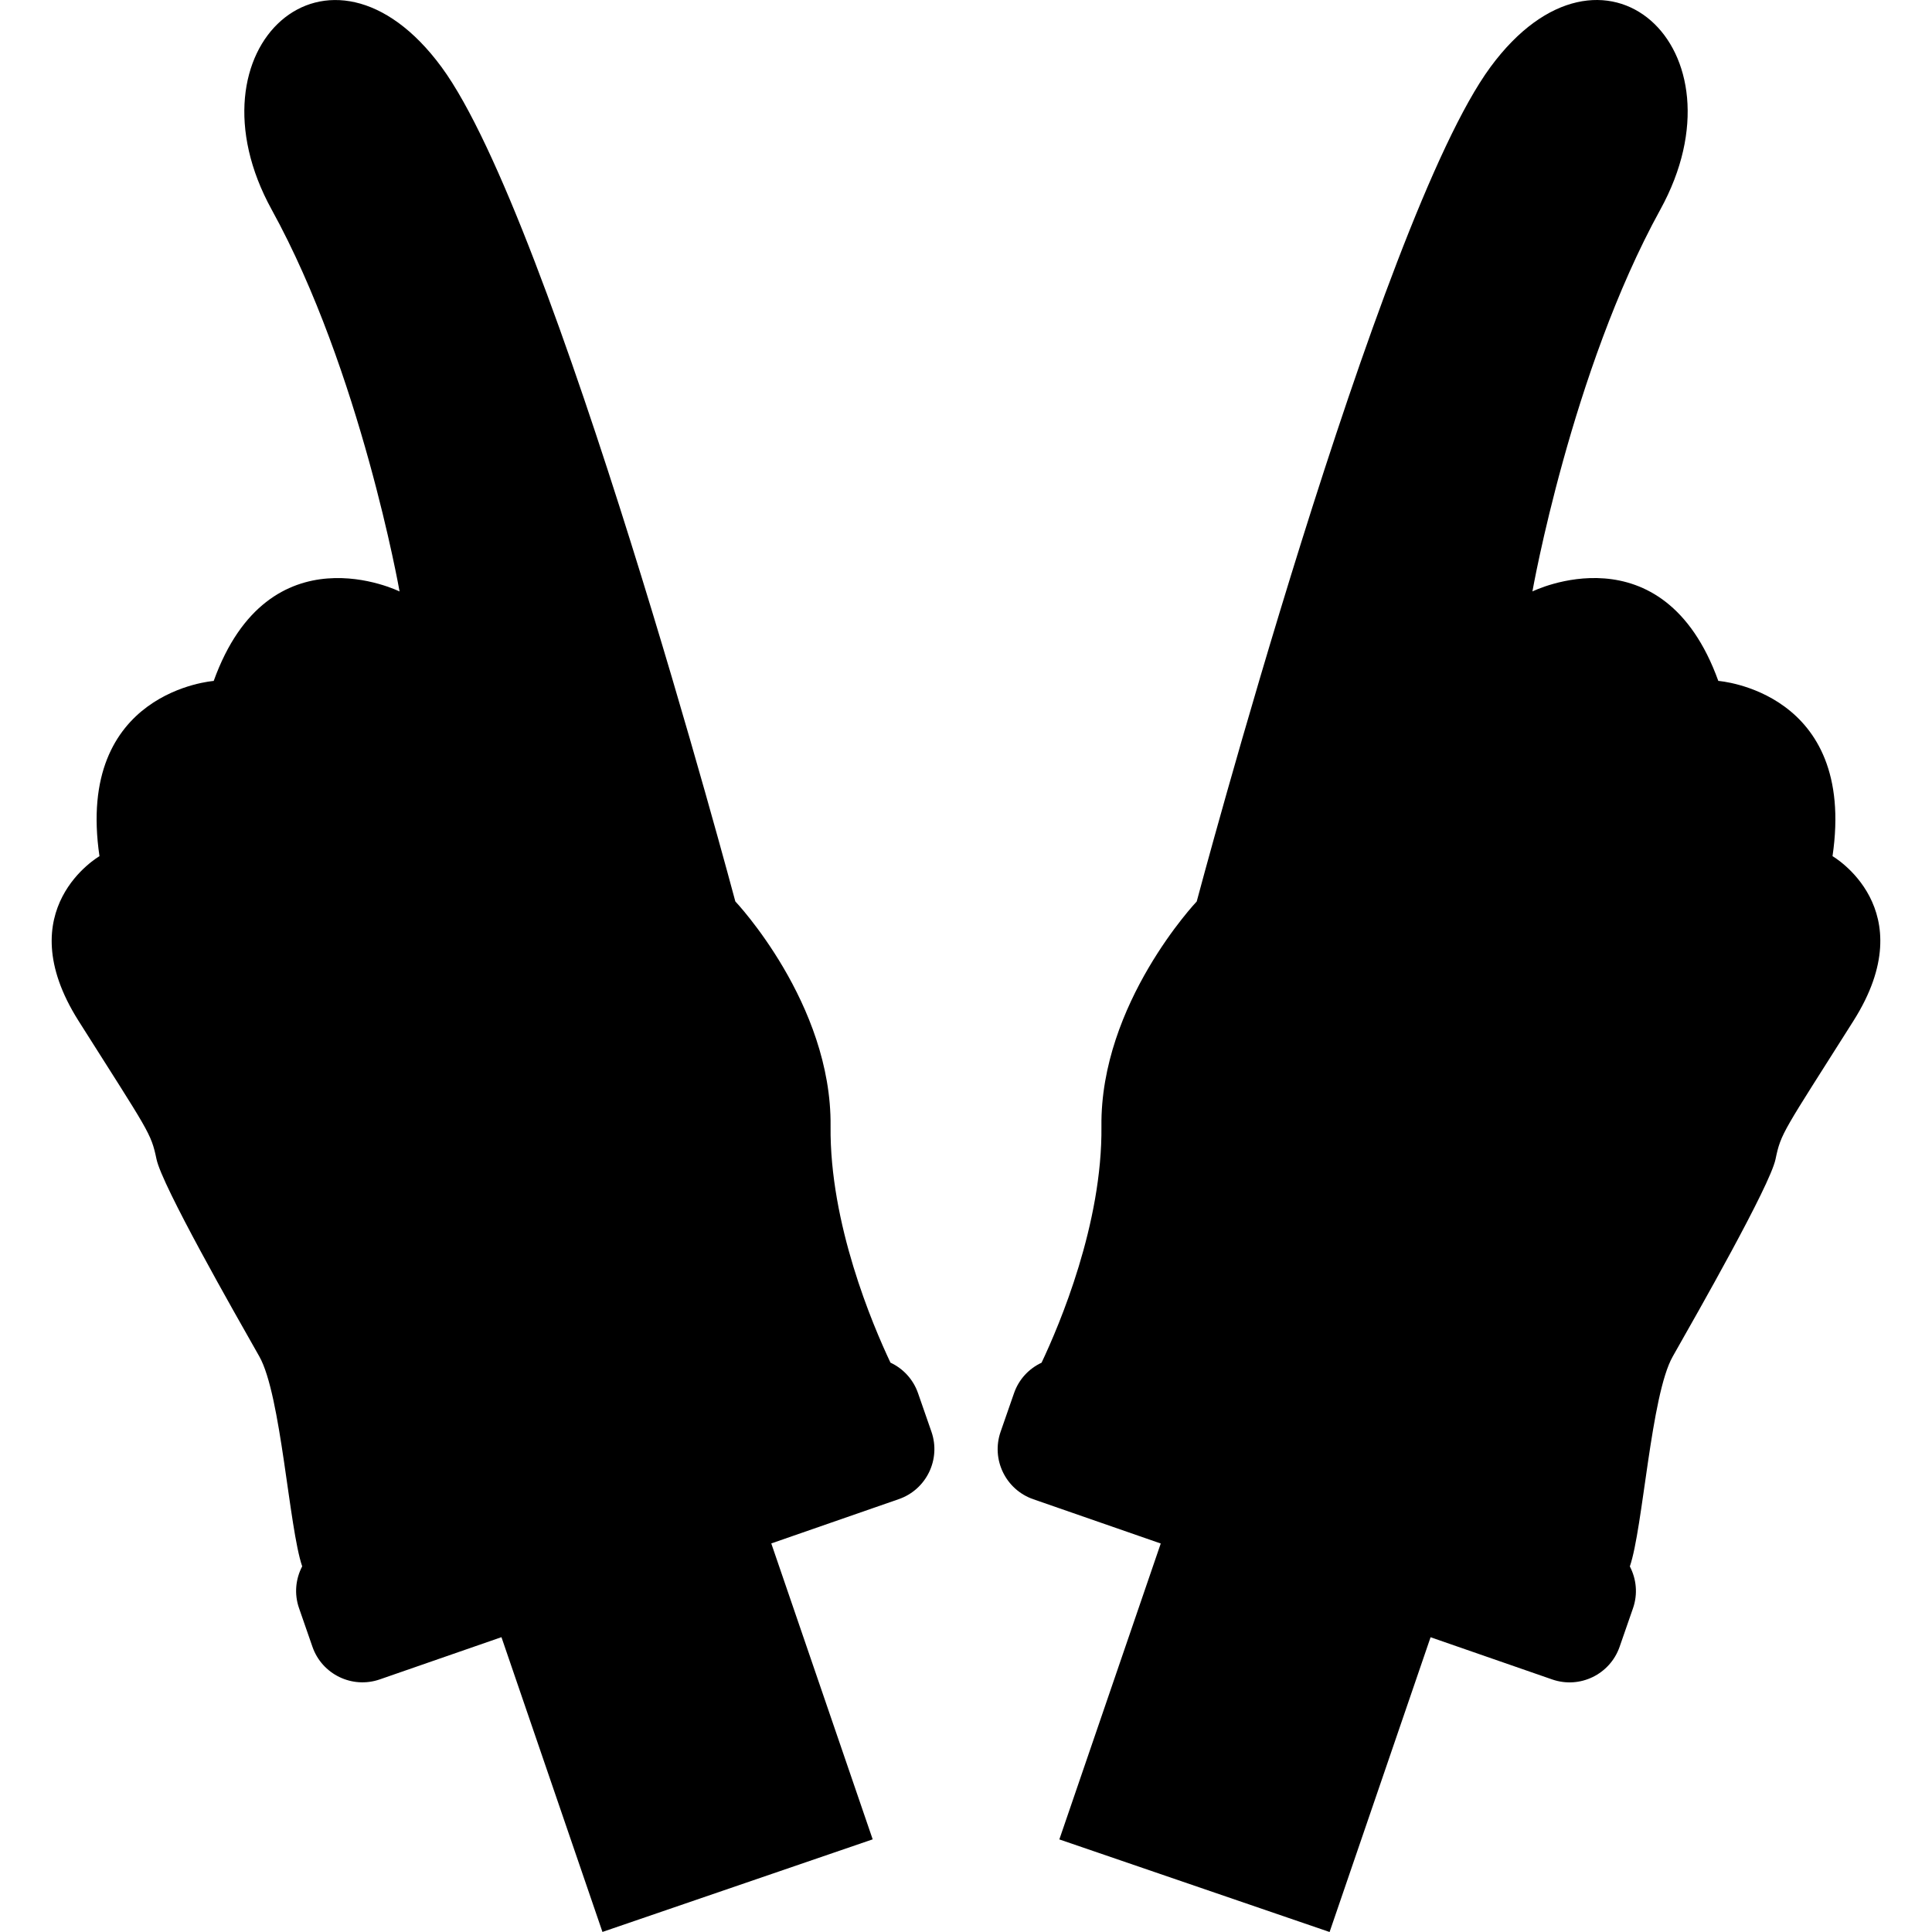
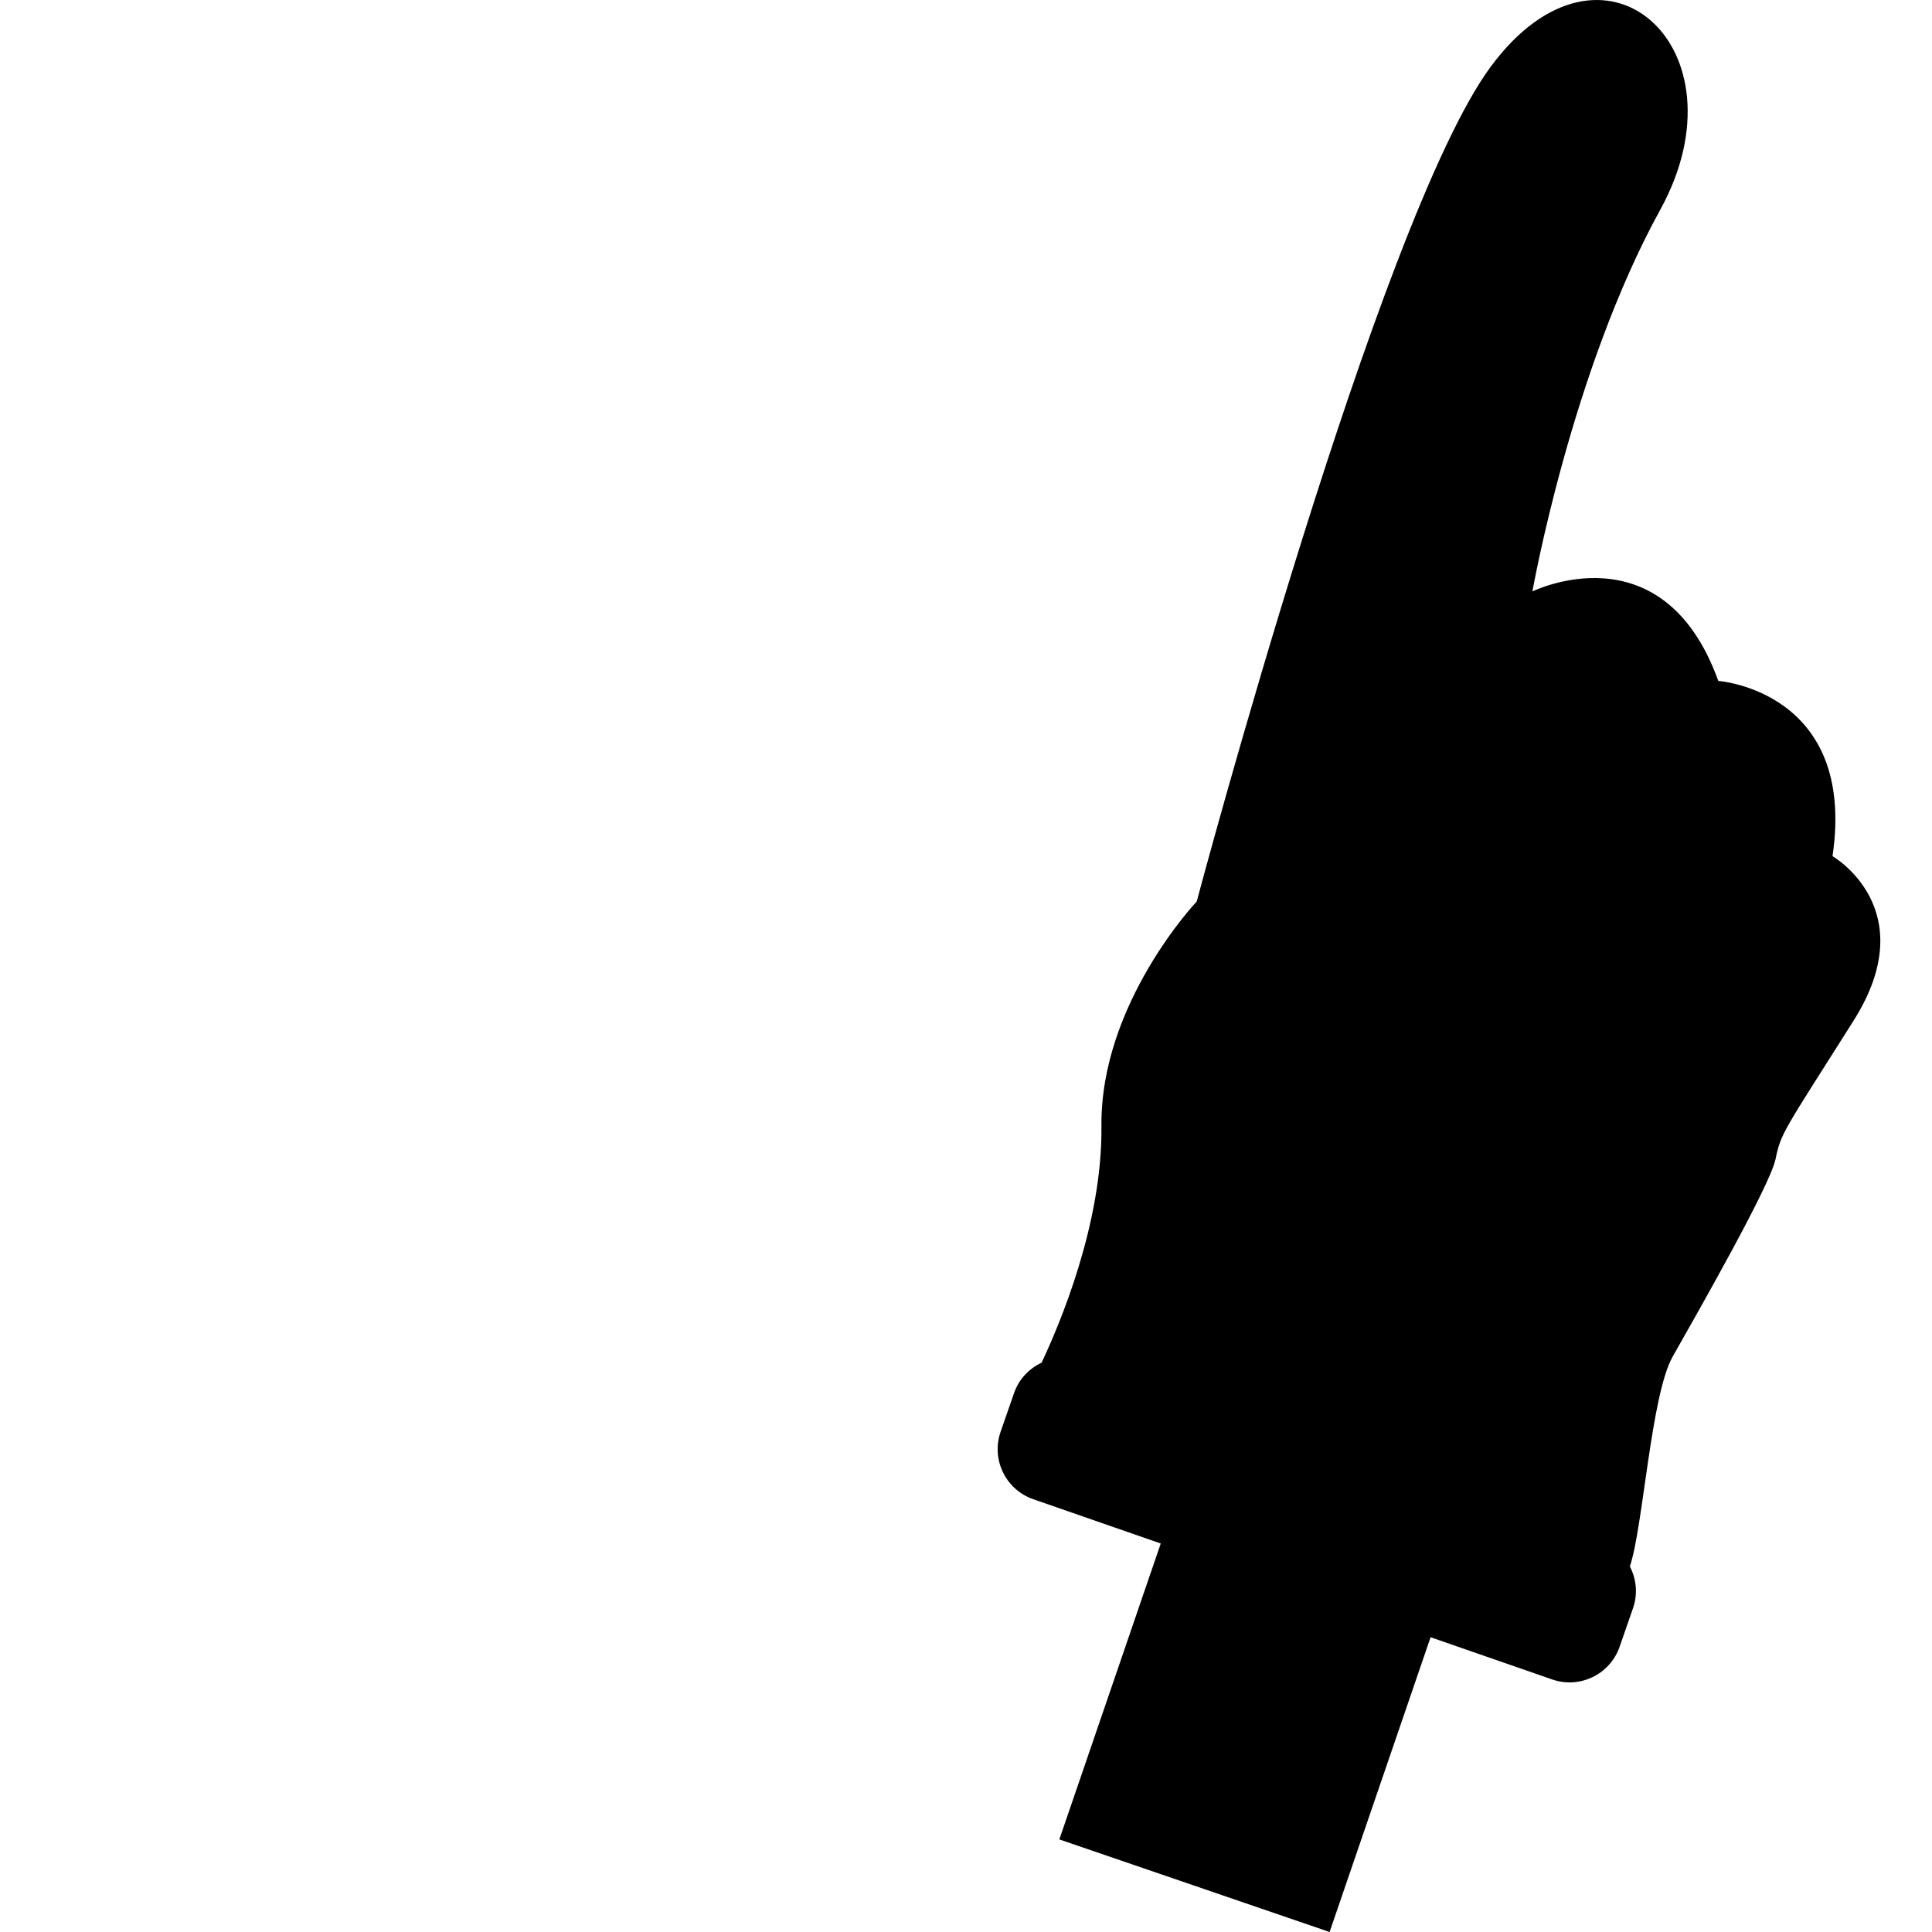
<svg xmlns="http://www.w3.org/2000/svg" fill="#000000" version="1.1" id="Capa_1" width="800px" height="800px" viewBox="0 0 471.638 471.637" xml:space="preserve">
  <g>
    <g>
-       <path d="M19.155,249.181c17.272,27.307,17.695,27.33,19.052,33.794c1.356,6.461,18.875,37.197,25.101,48.166    c5.319,9.385,7.237,41.846,10.463,51.234c-1.593,3.046-1.991,6.701-0.773,10.203l3.274,9.426    c2.338,6.736,9.704,10.311,16.452,7.963l29.691-10.304l24.655,71.958l65.969-22.603l-24.754-72.237l31.125-10.812    c6.747-2.336,10.319-9.714,7.973-16.458l-3.274-9.414c-1.196-3.435-3.687-6.026-6.73-7.453    c-4.37-9.237-14.874-33.932-14.621-57.711c0.322-29.992-23.251-54.88-23.251-54.88S135.179,53.592,107.788,16.372    c-27.384-37.215-63.179-4.645-41.453,34.824c21.734,39.476,31.21,93.193,31.21,93.193s-31.823-15.747-45.376,21.843    c0,0-33.817,2.448-27.884,42.781C24.285,209.013,1.883,221.866,19.155,249.181z" />
      <path d="M452.482,249.181c17.272-27.315-5.13-40.175-5.13-40.175c5.936-40.339-27.879-42.783-27.879-42.783    c-13.565-37.587-45.381-21.842-45.381-21.842s9.479-53.718,31.21-93.191c21.729-39.471-14.058-72.042-41.452-34.824    c-27.391,37.227-71.709,203.701-71.709,203.701s-23.584,24.891-23.26,54.882c0.261,23.78-10.242,48.474-14.614,57.711    c-3.05,1.427-5.543,4.02-6.729,7.454l-3.274,9.413c-2.34,6.745,1.227,14.114,7.971,16.459l31.126,10.812l-24.754,72.238    l65.97,22.602l24.654-71.957l29.69,10.303c6.741,2.341,14.106-1.227,16.455-7.967l3.273-9.422    c1.219-3.502,0.813-7.156-0.773-10.202c3.227-9.39,5.142-41.85,10.464-51.235c6.224-10.968,23.736-41.705,25.099-48.165    C434.782,276.52,435.211,276.496,452.482,249.181z" />
    </g>
  </g>
</svg>